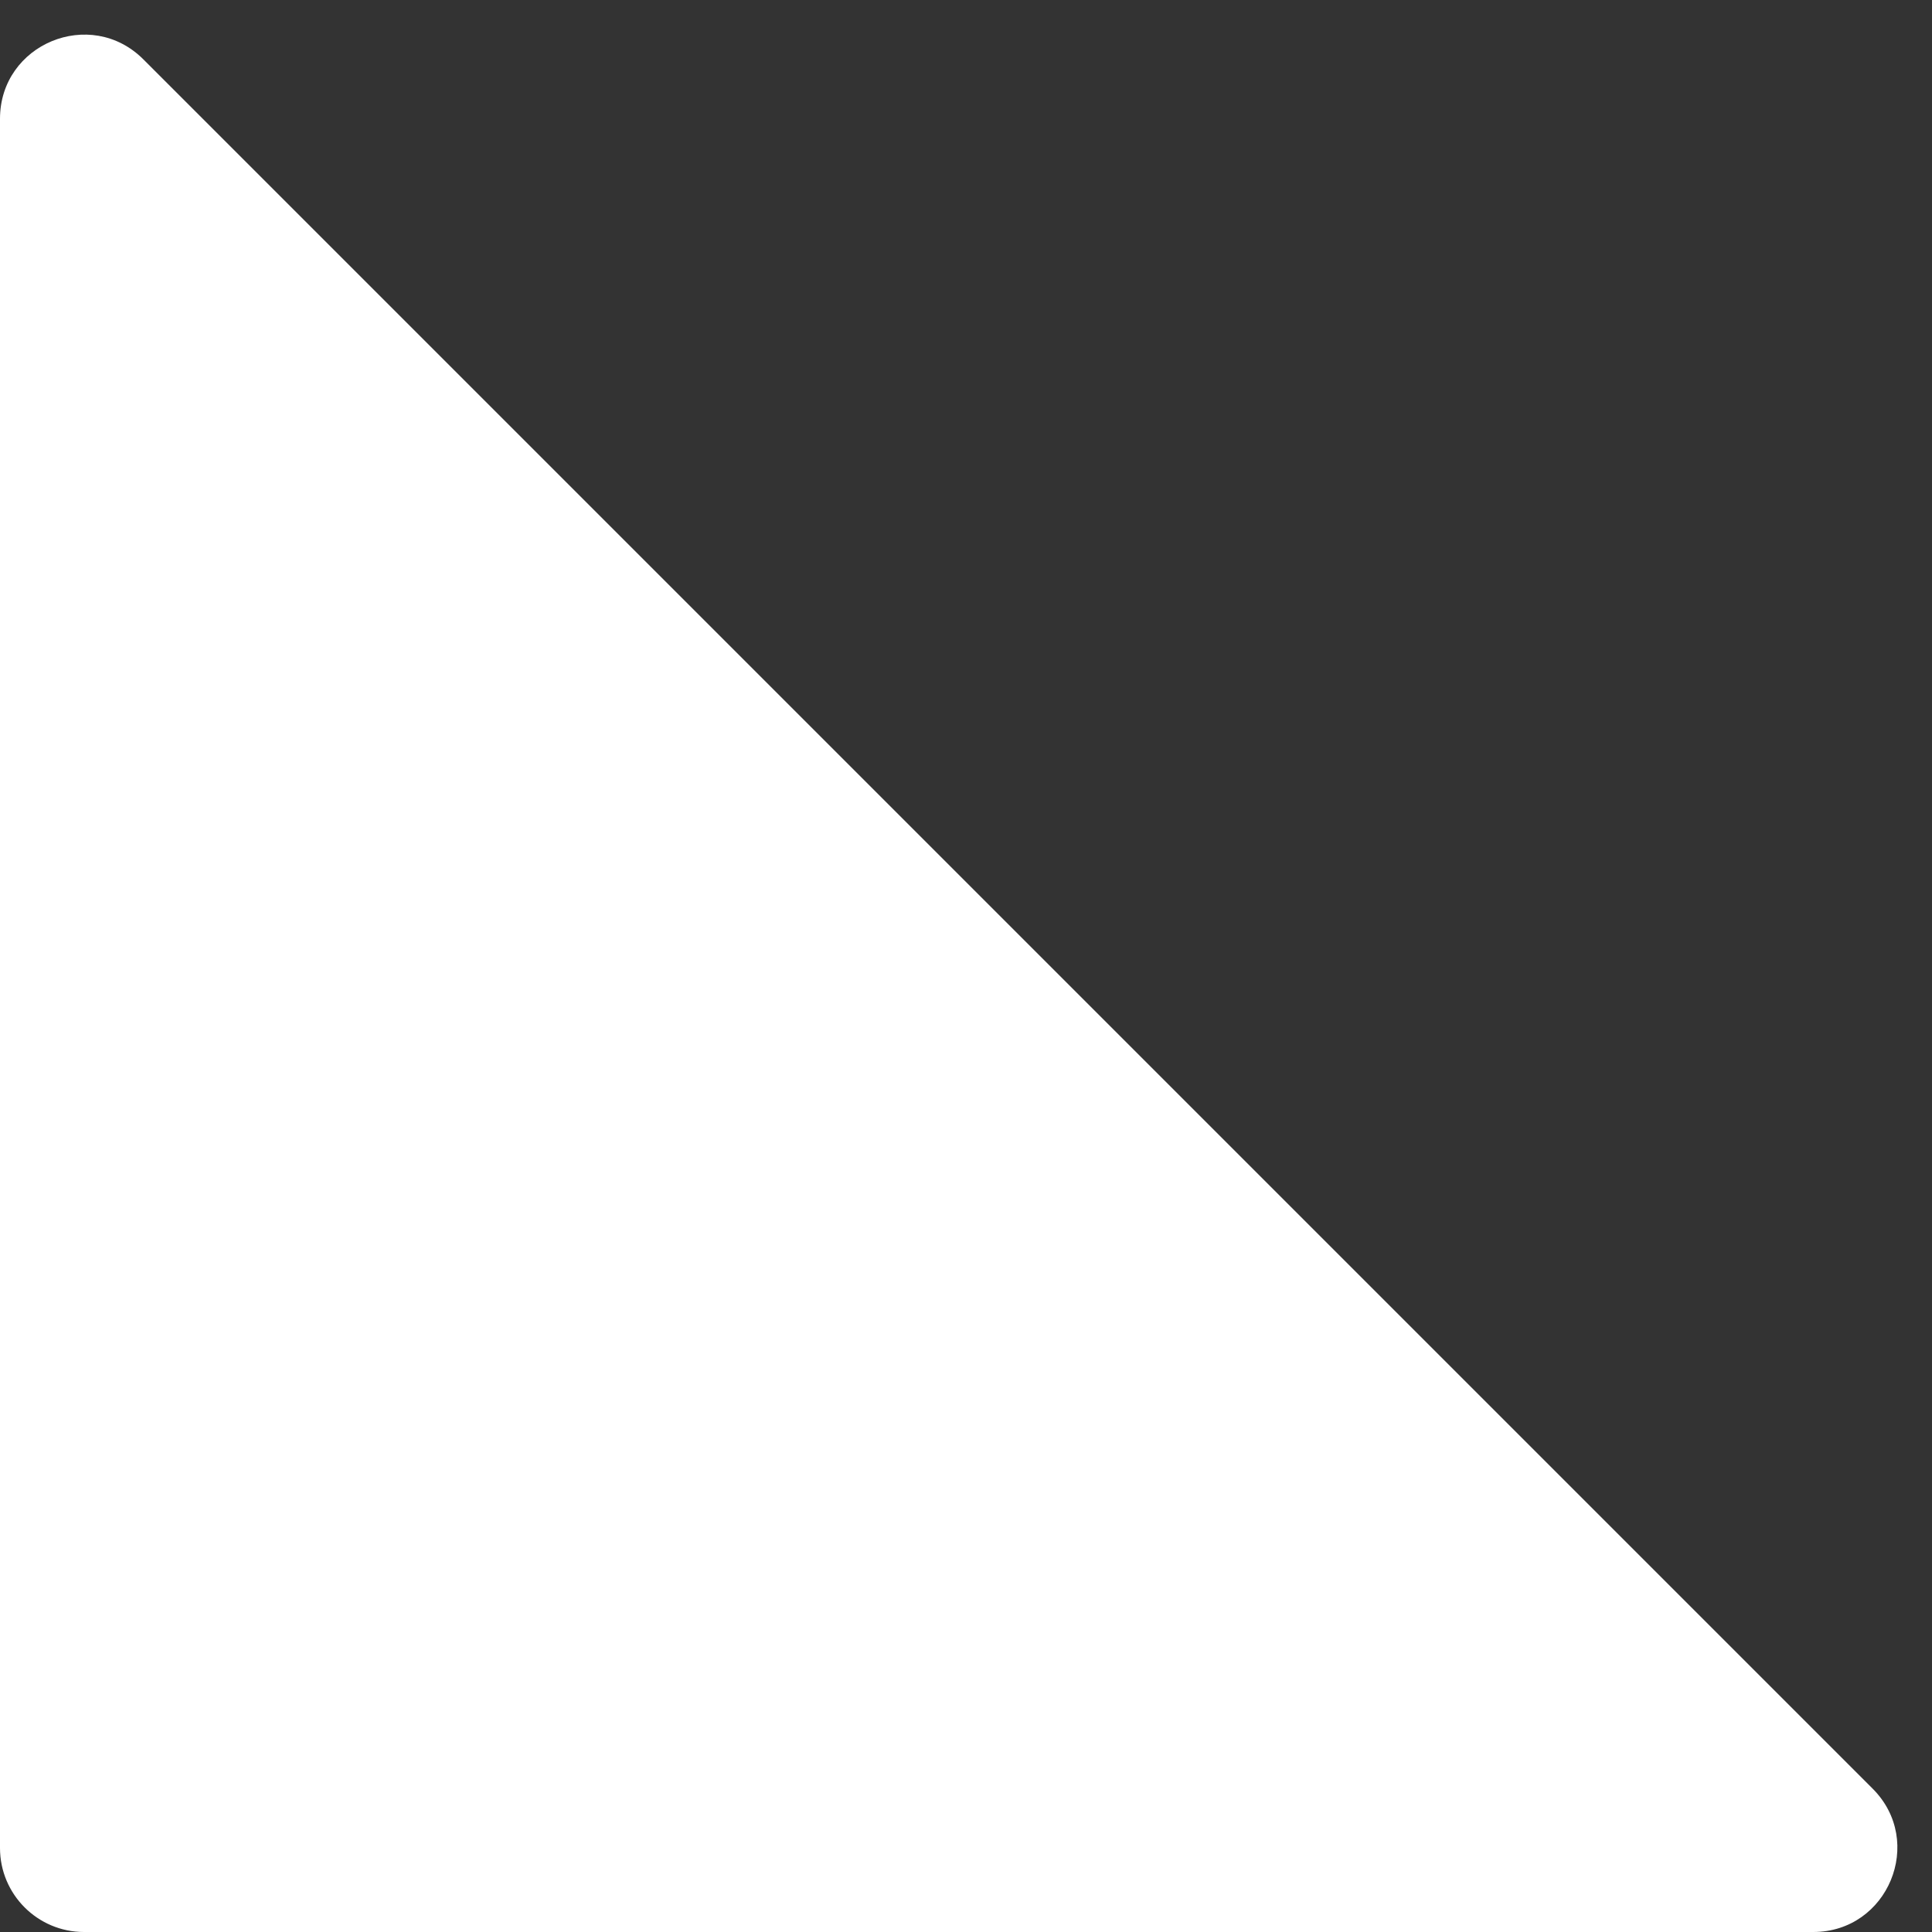
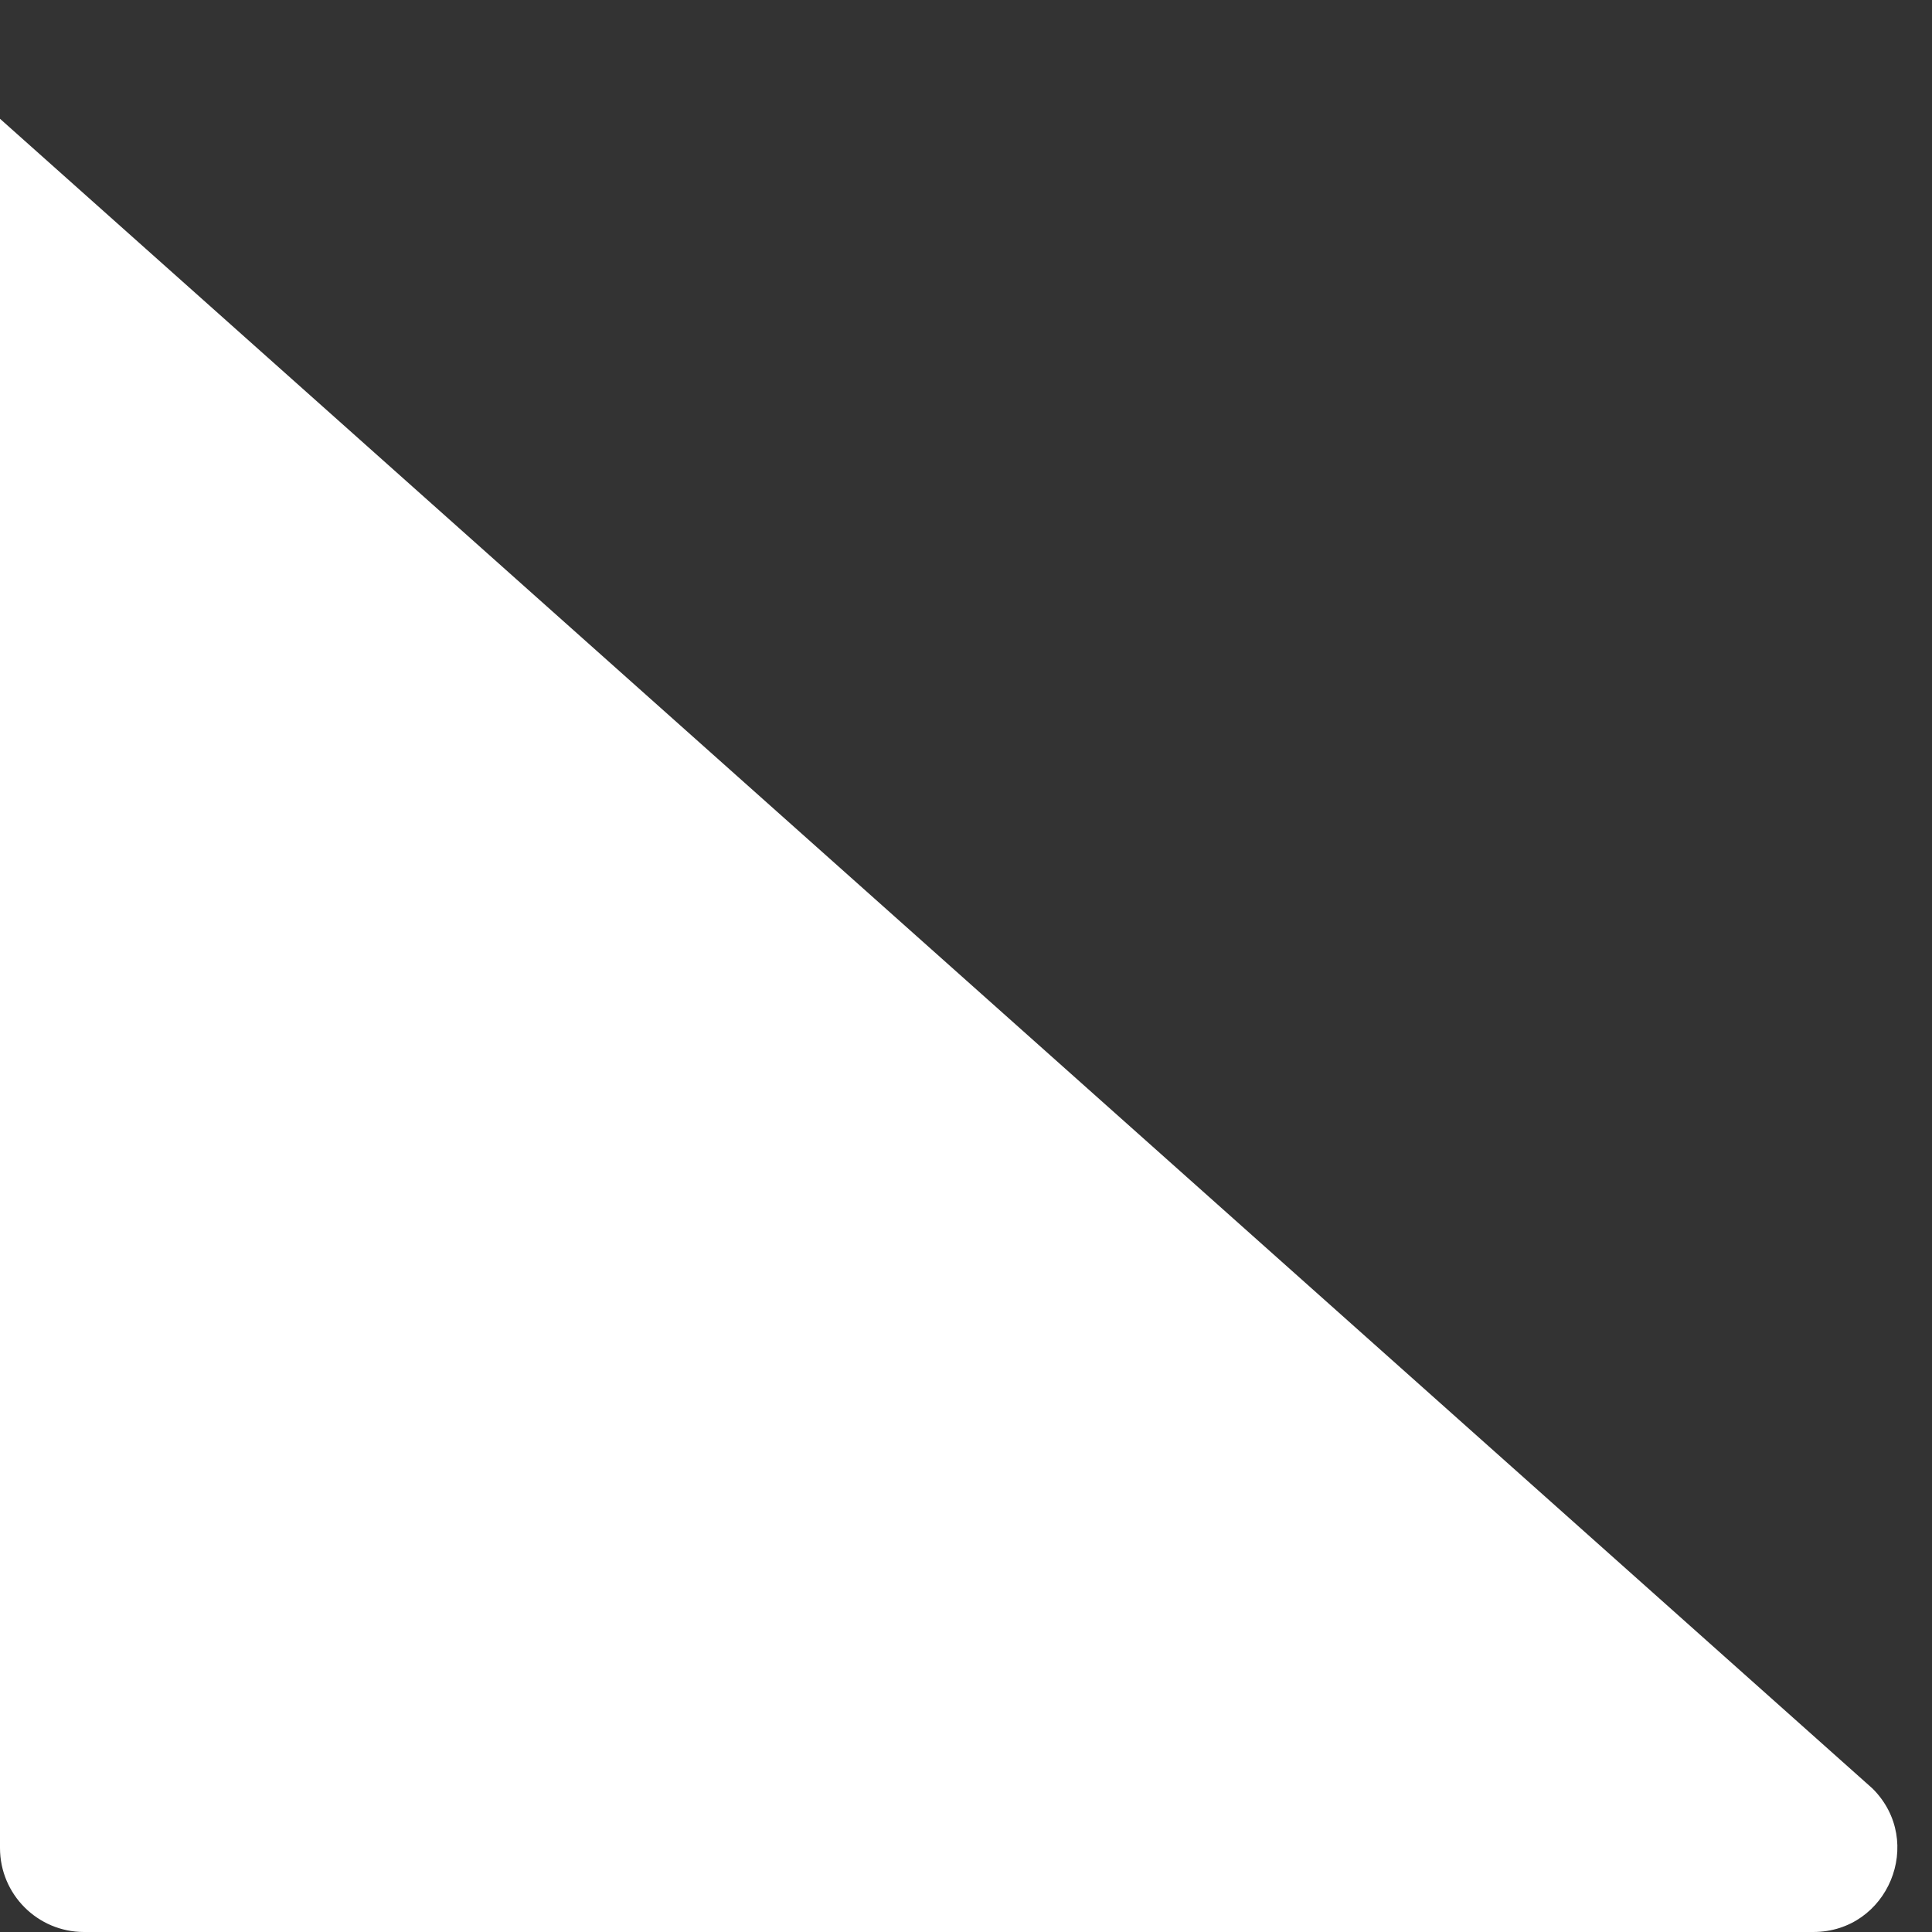
<svg xmlns="http://www.w3.org/2000/svg" width="23" height="23" viewBox="0 0 23 23" fill="none">
  <rect x="0" y="0" width="23" height="23" fill="#333333" stroke="none" />
-   <path d="M0 1.414C0 0.523 1.077 0.077 1.707 0.707L22.293 21.293C22.923 21.923 22.477 23 21.586 23H1C0.448 23 0 22.552 0 22V1.414Z" fill="white" />
+   <path d="M0 1.414L22.293 21.293C22.923 21.923 22.477 23 21.586 23H1C0.448 23 0 22.552 0 22V1.414Z" fill="white" />
</svg>